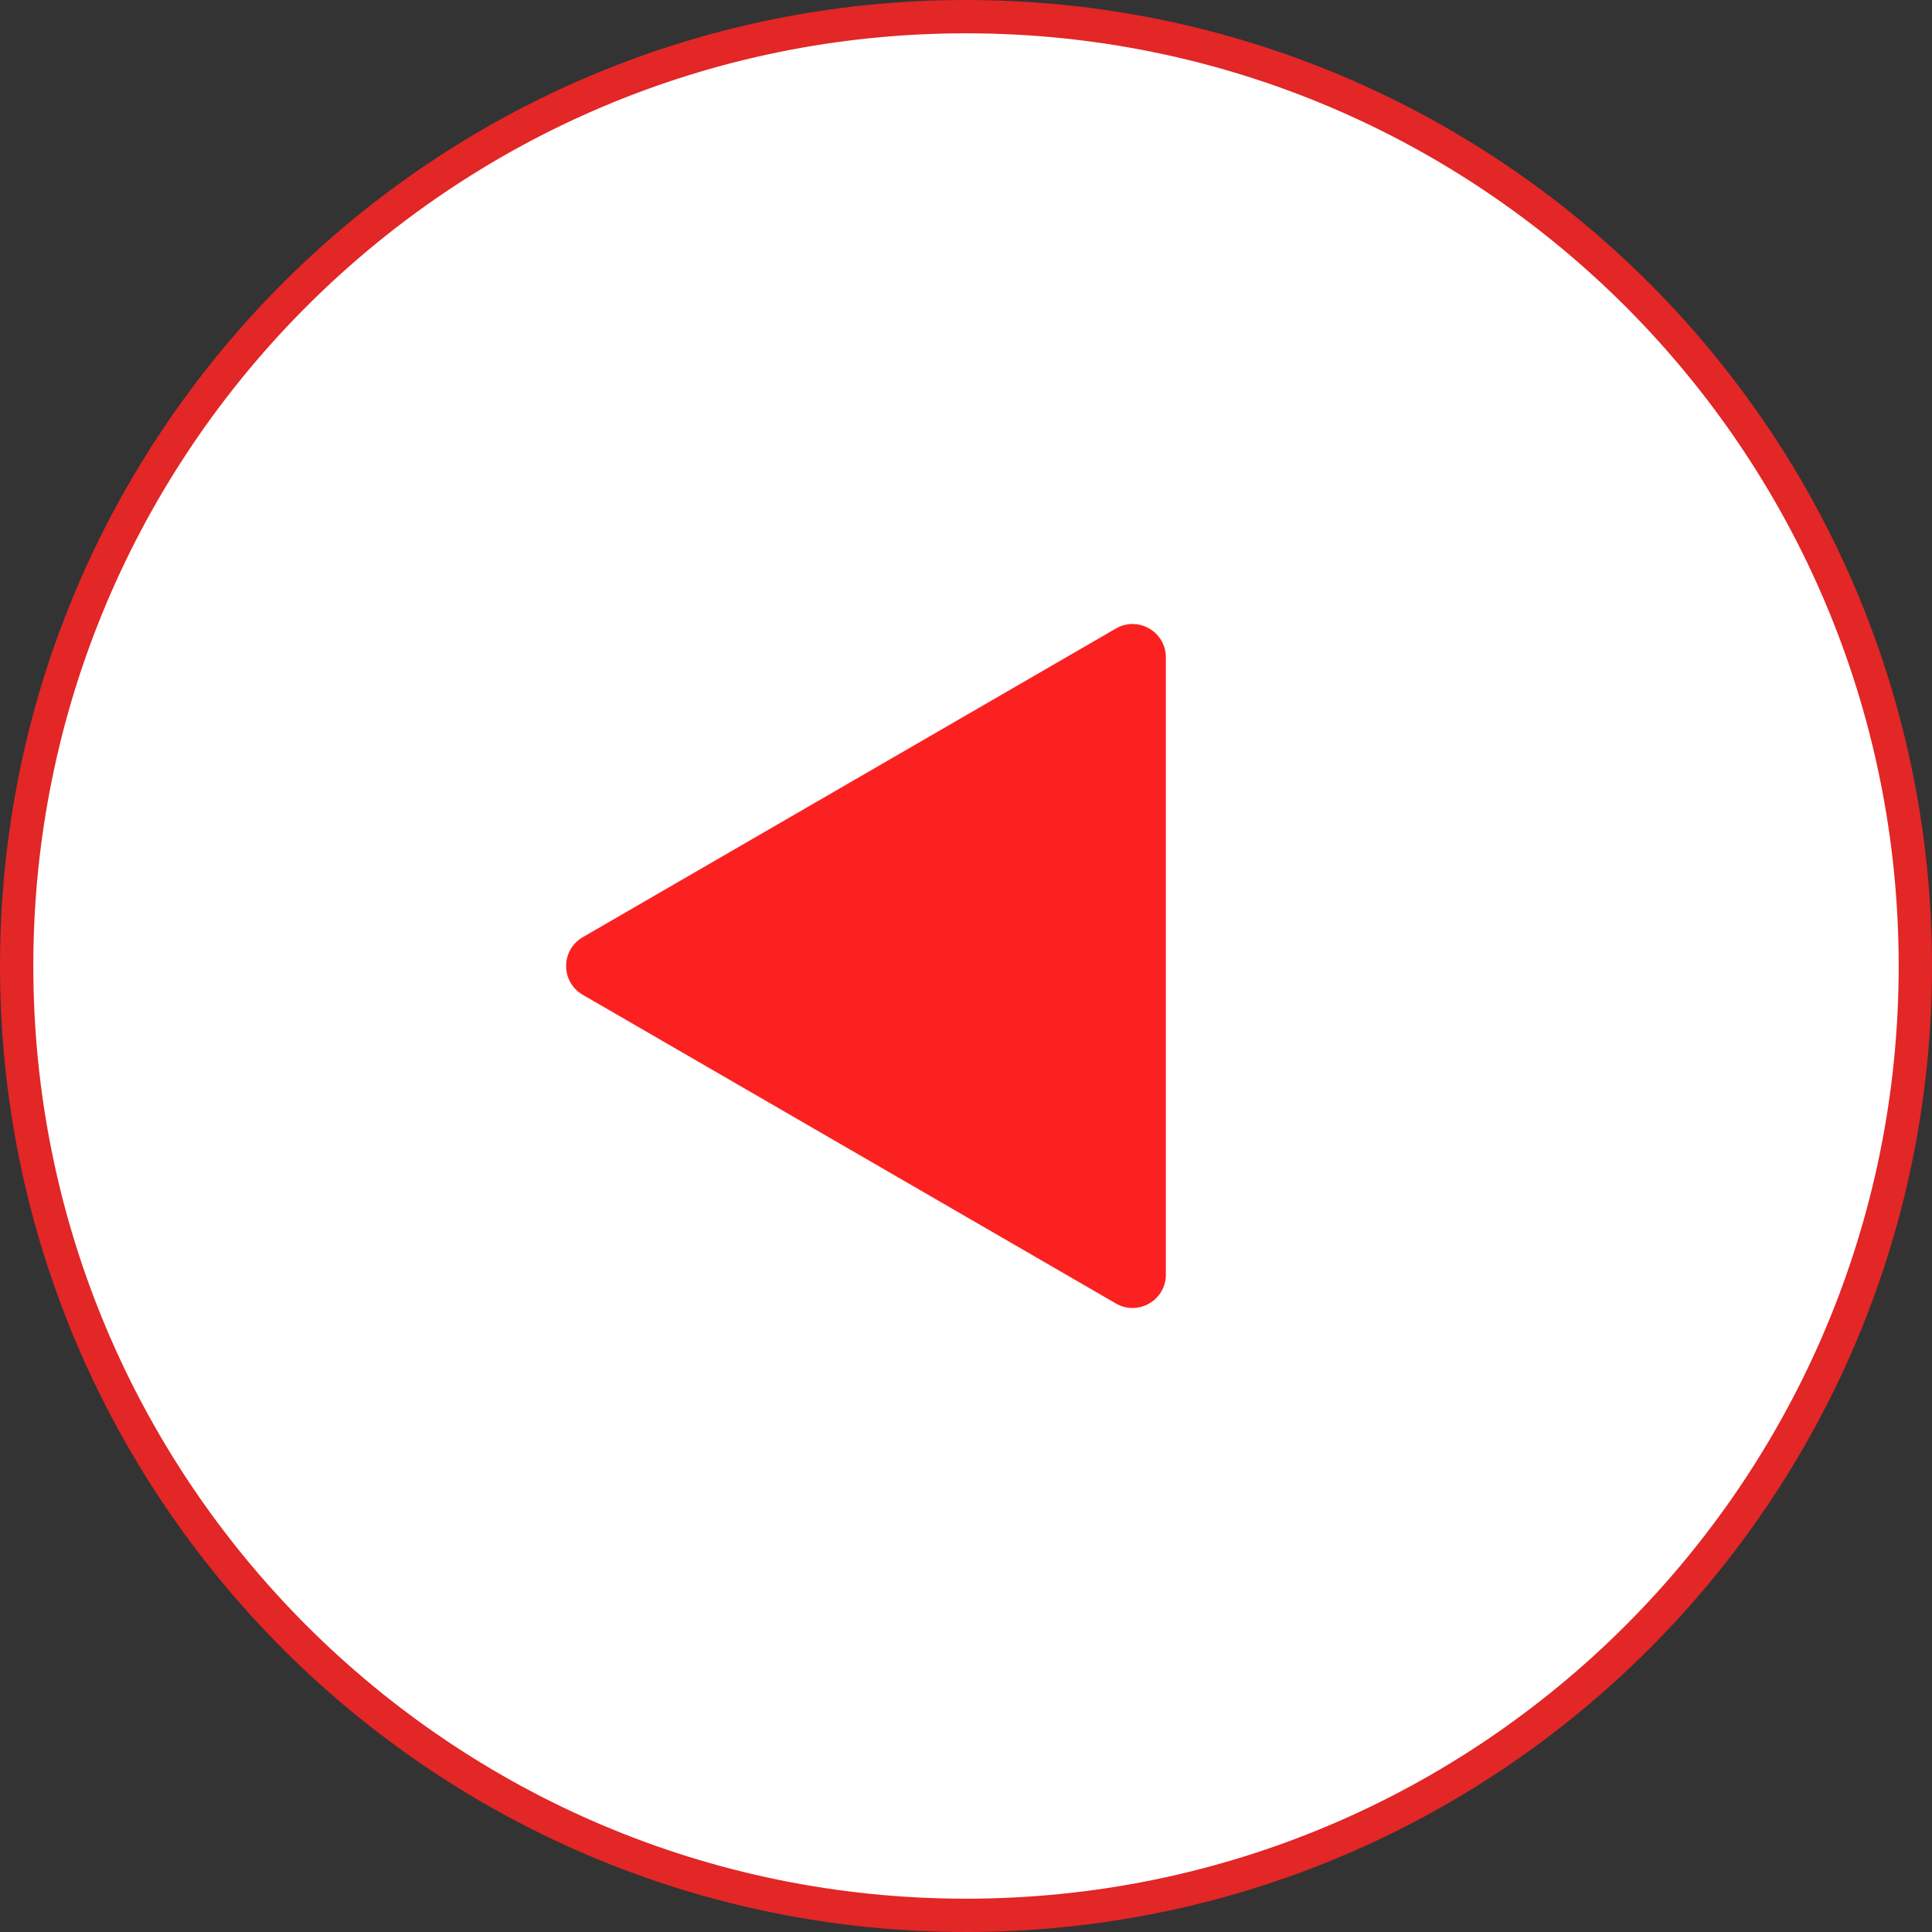
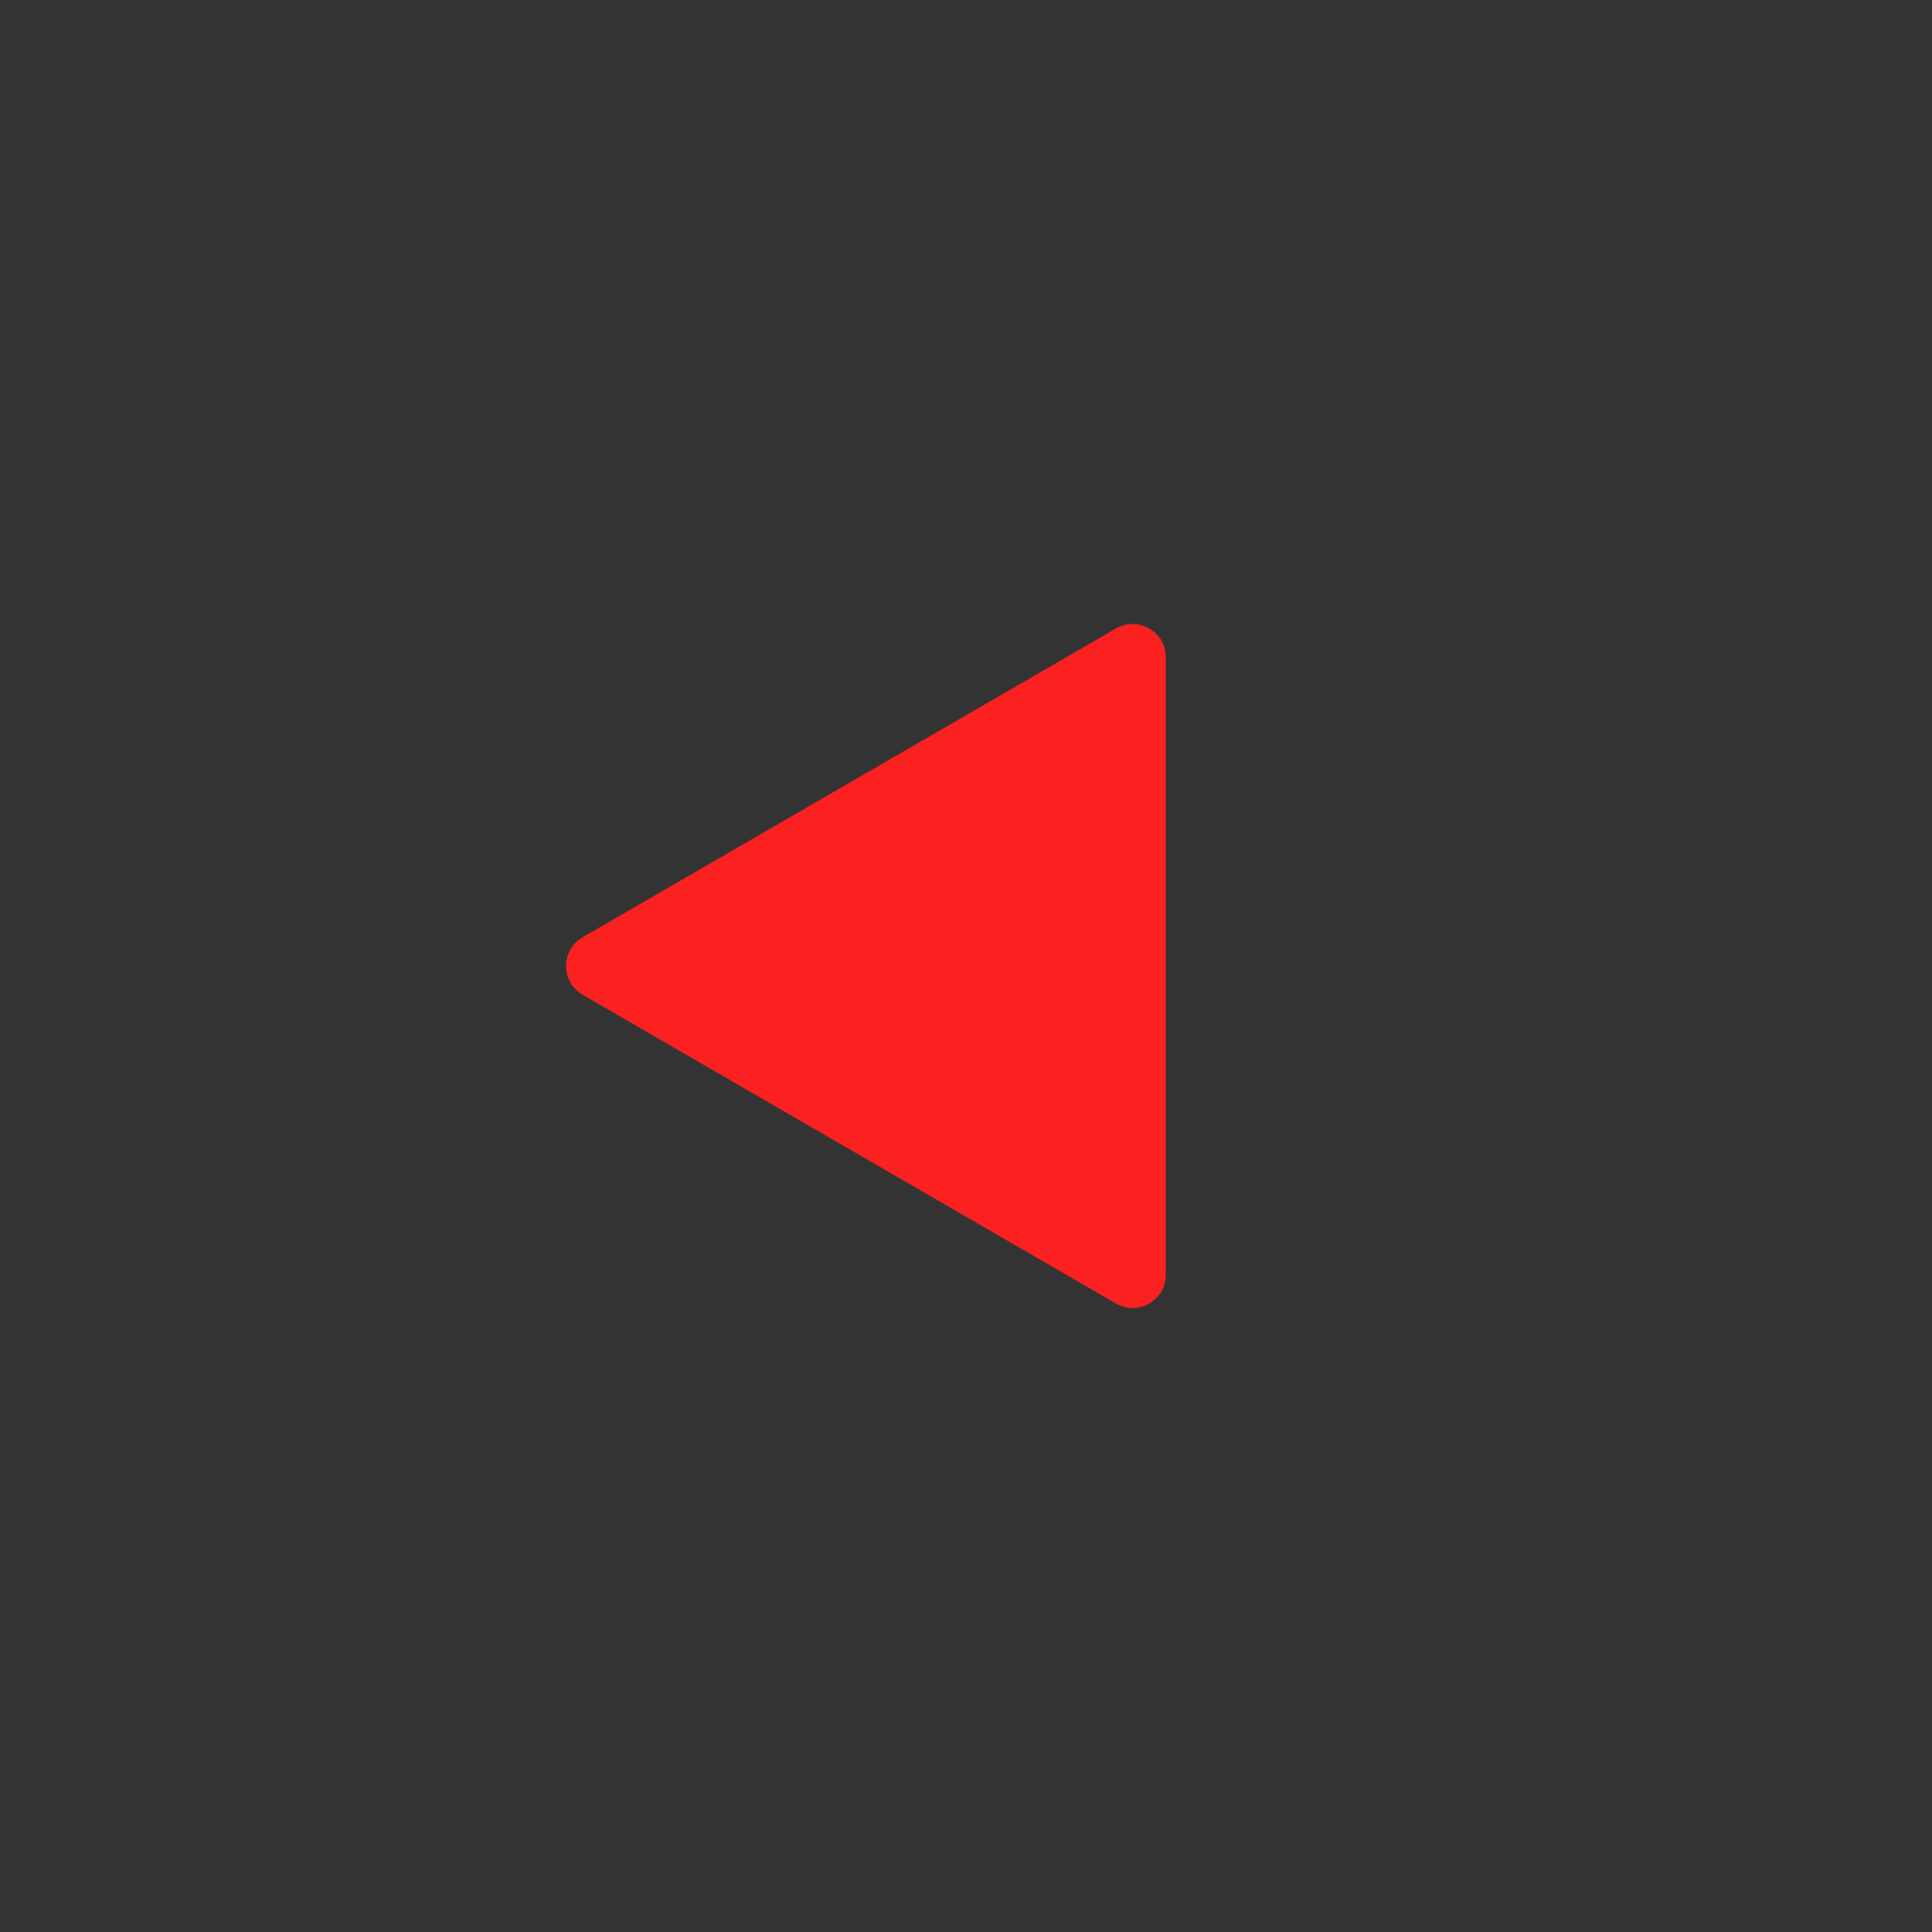
<svg xmlns="http://www.w3.org/2000/svg" width="58" height="58" viewBox="0 0 58 58" fill="none">
  <rect x="0" y="0" width="58" height="58" fill="#333333" stroke="none" />
-   <path d="M57.5 29C57.5 44.74 44.74 57.5 29 57.5C13.26 57.5 0.5 44.74 0.5 29C0.5 13.26 13.26 0.5 29 0.5C44.74 0.5 57.5 13.26 57.5 29Z" fill="white" stroke="#E32626" />
  <path d="M17.495 29.865C16.829 29.48 16.829 28.52 17.495 28.135L33.499 18.869C34.166 18.483 35 18.964 35 19.734V38.266C35 39.036 34.166 39.517 33.499 39.131L17.495 29.865Z" fill="#FC2121" />
</svg>